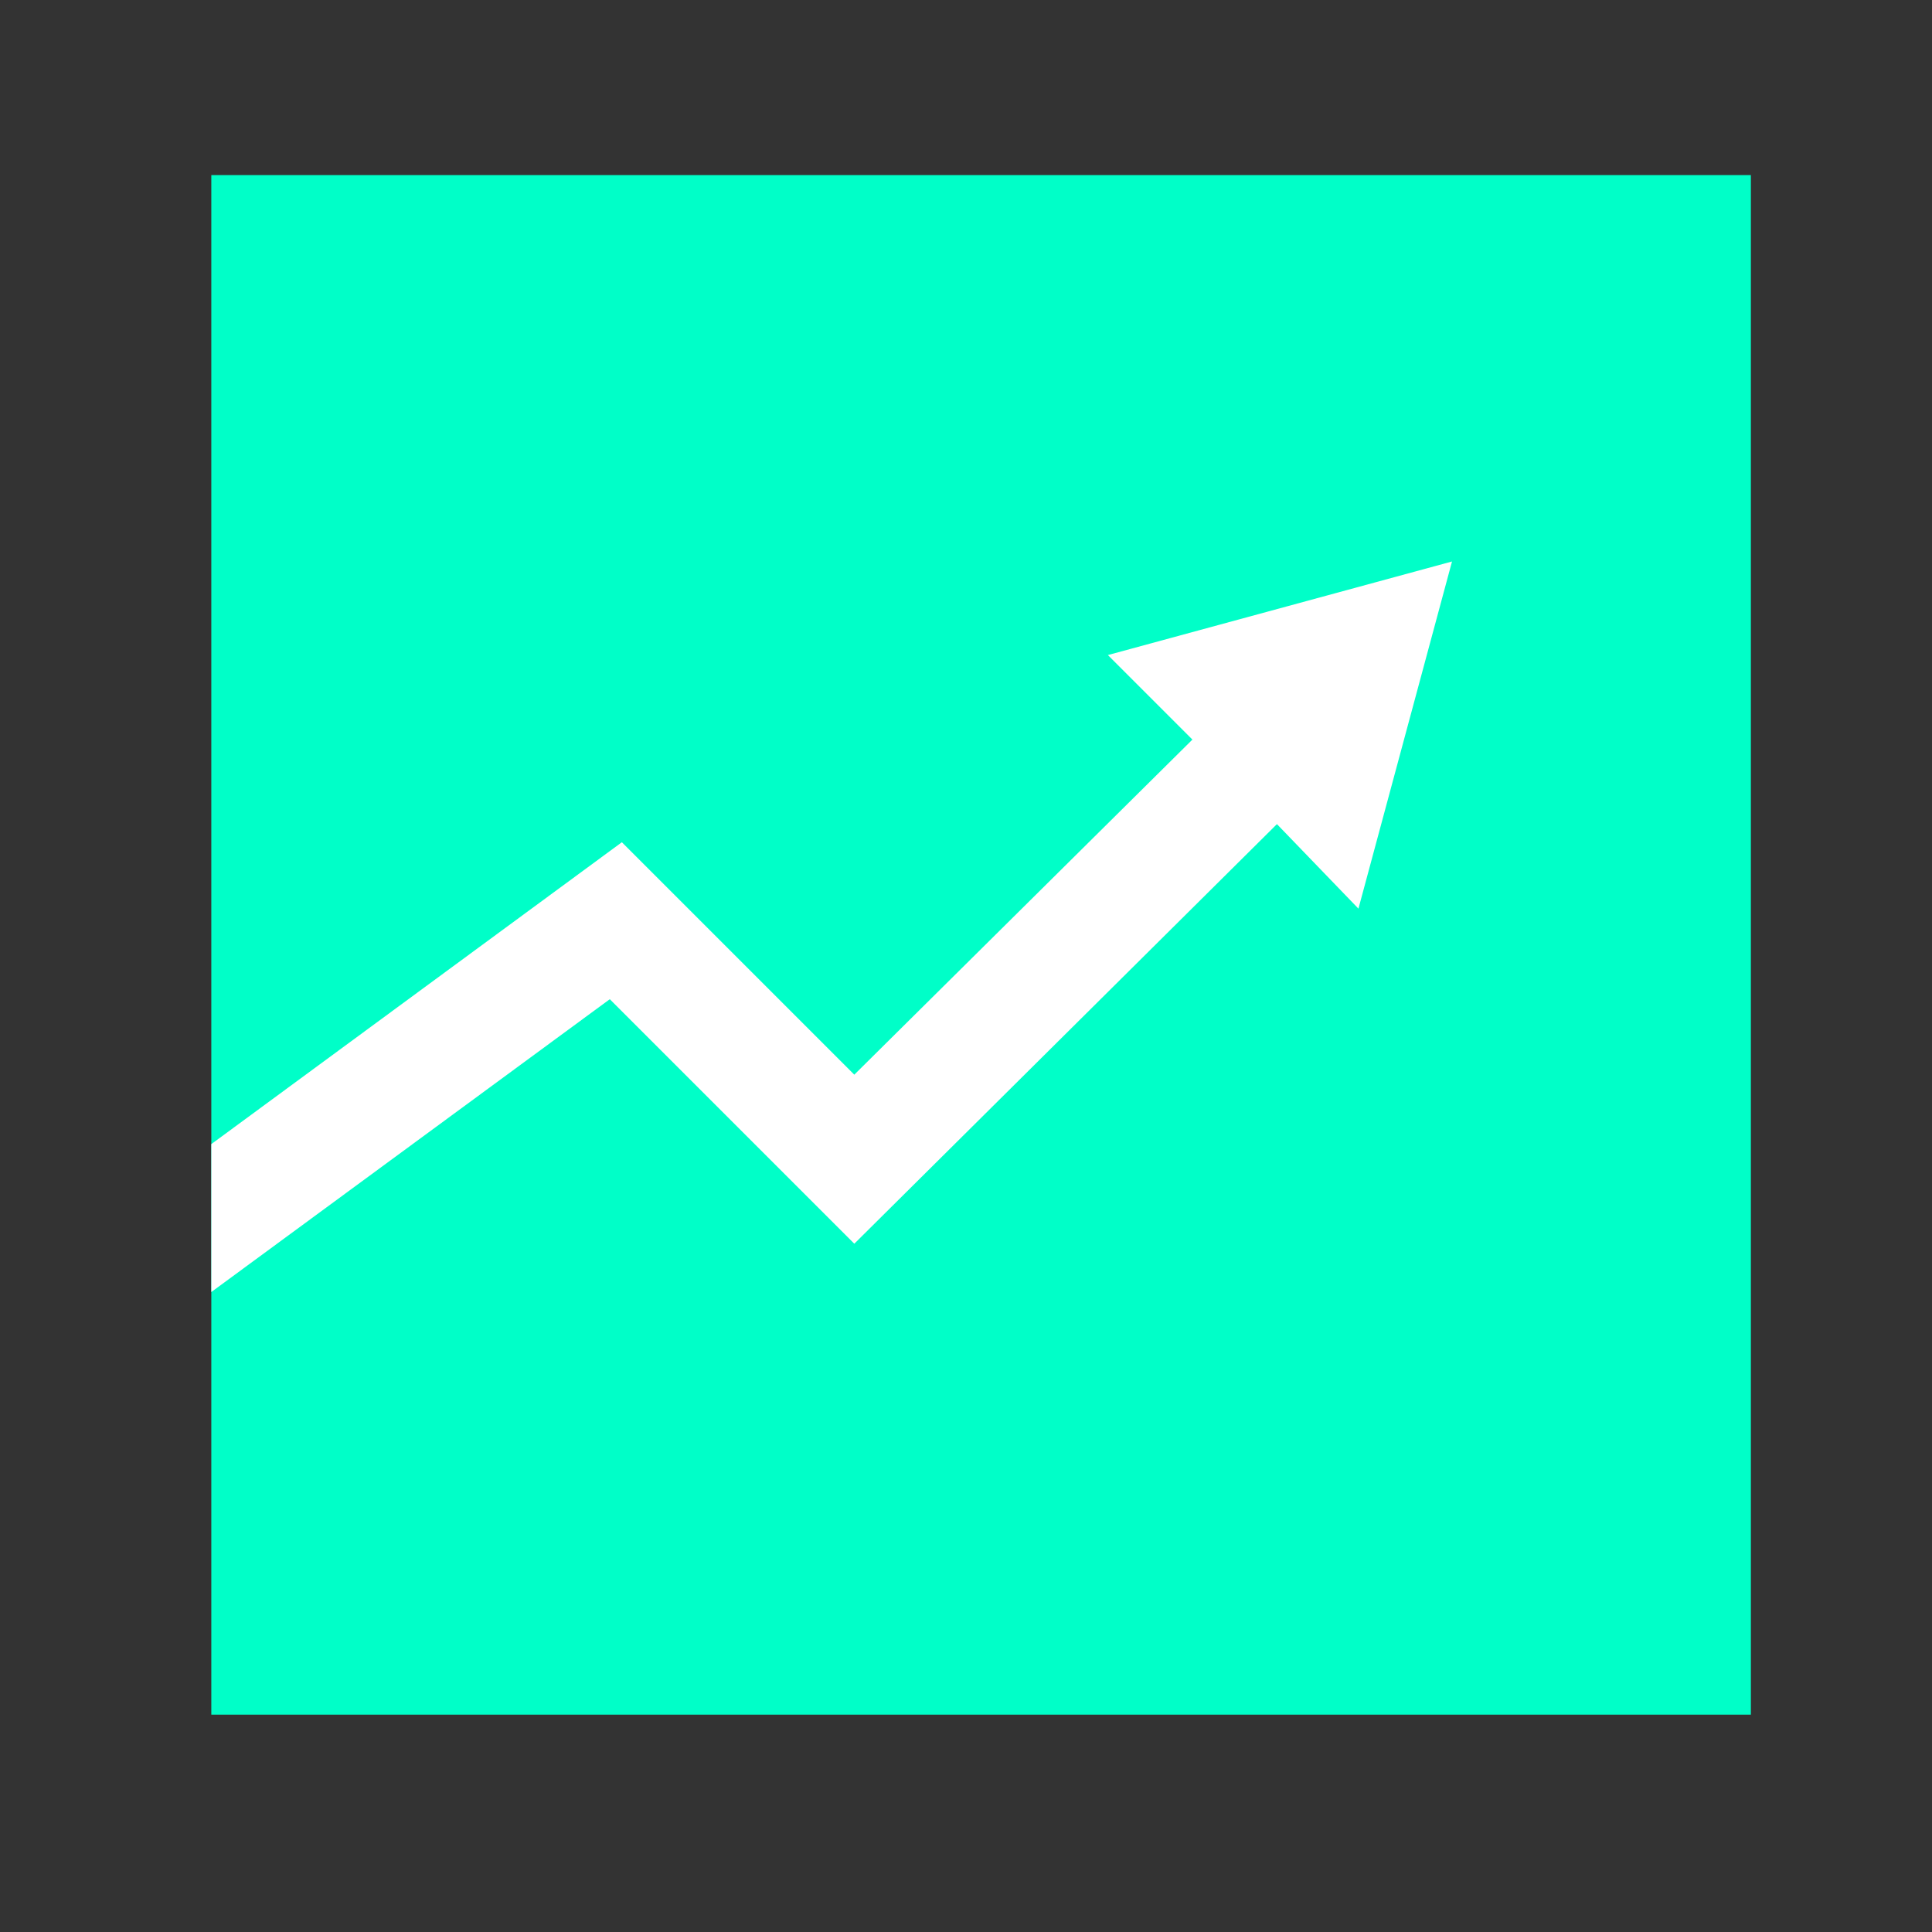
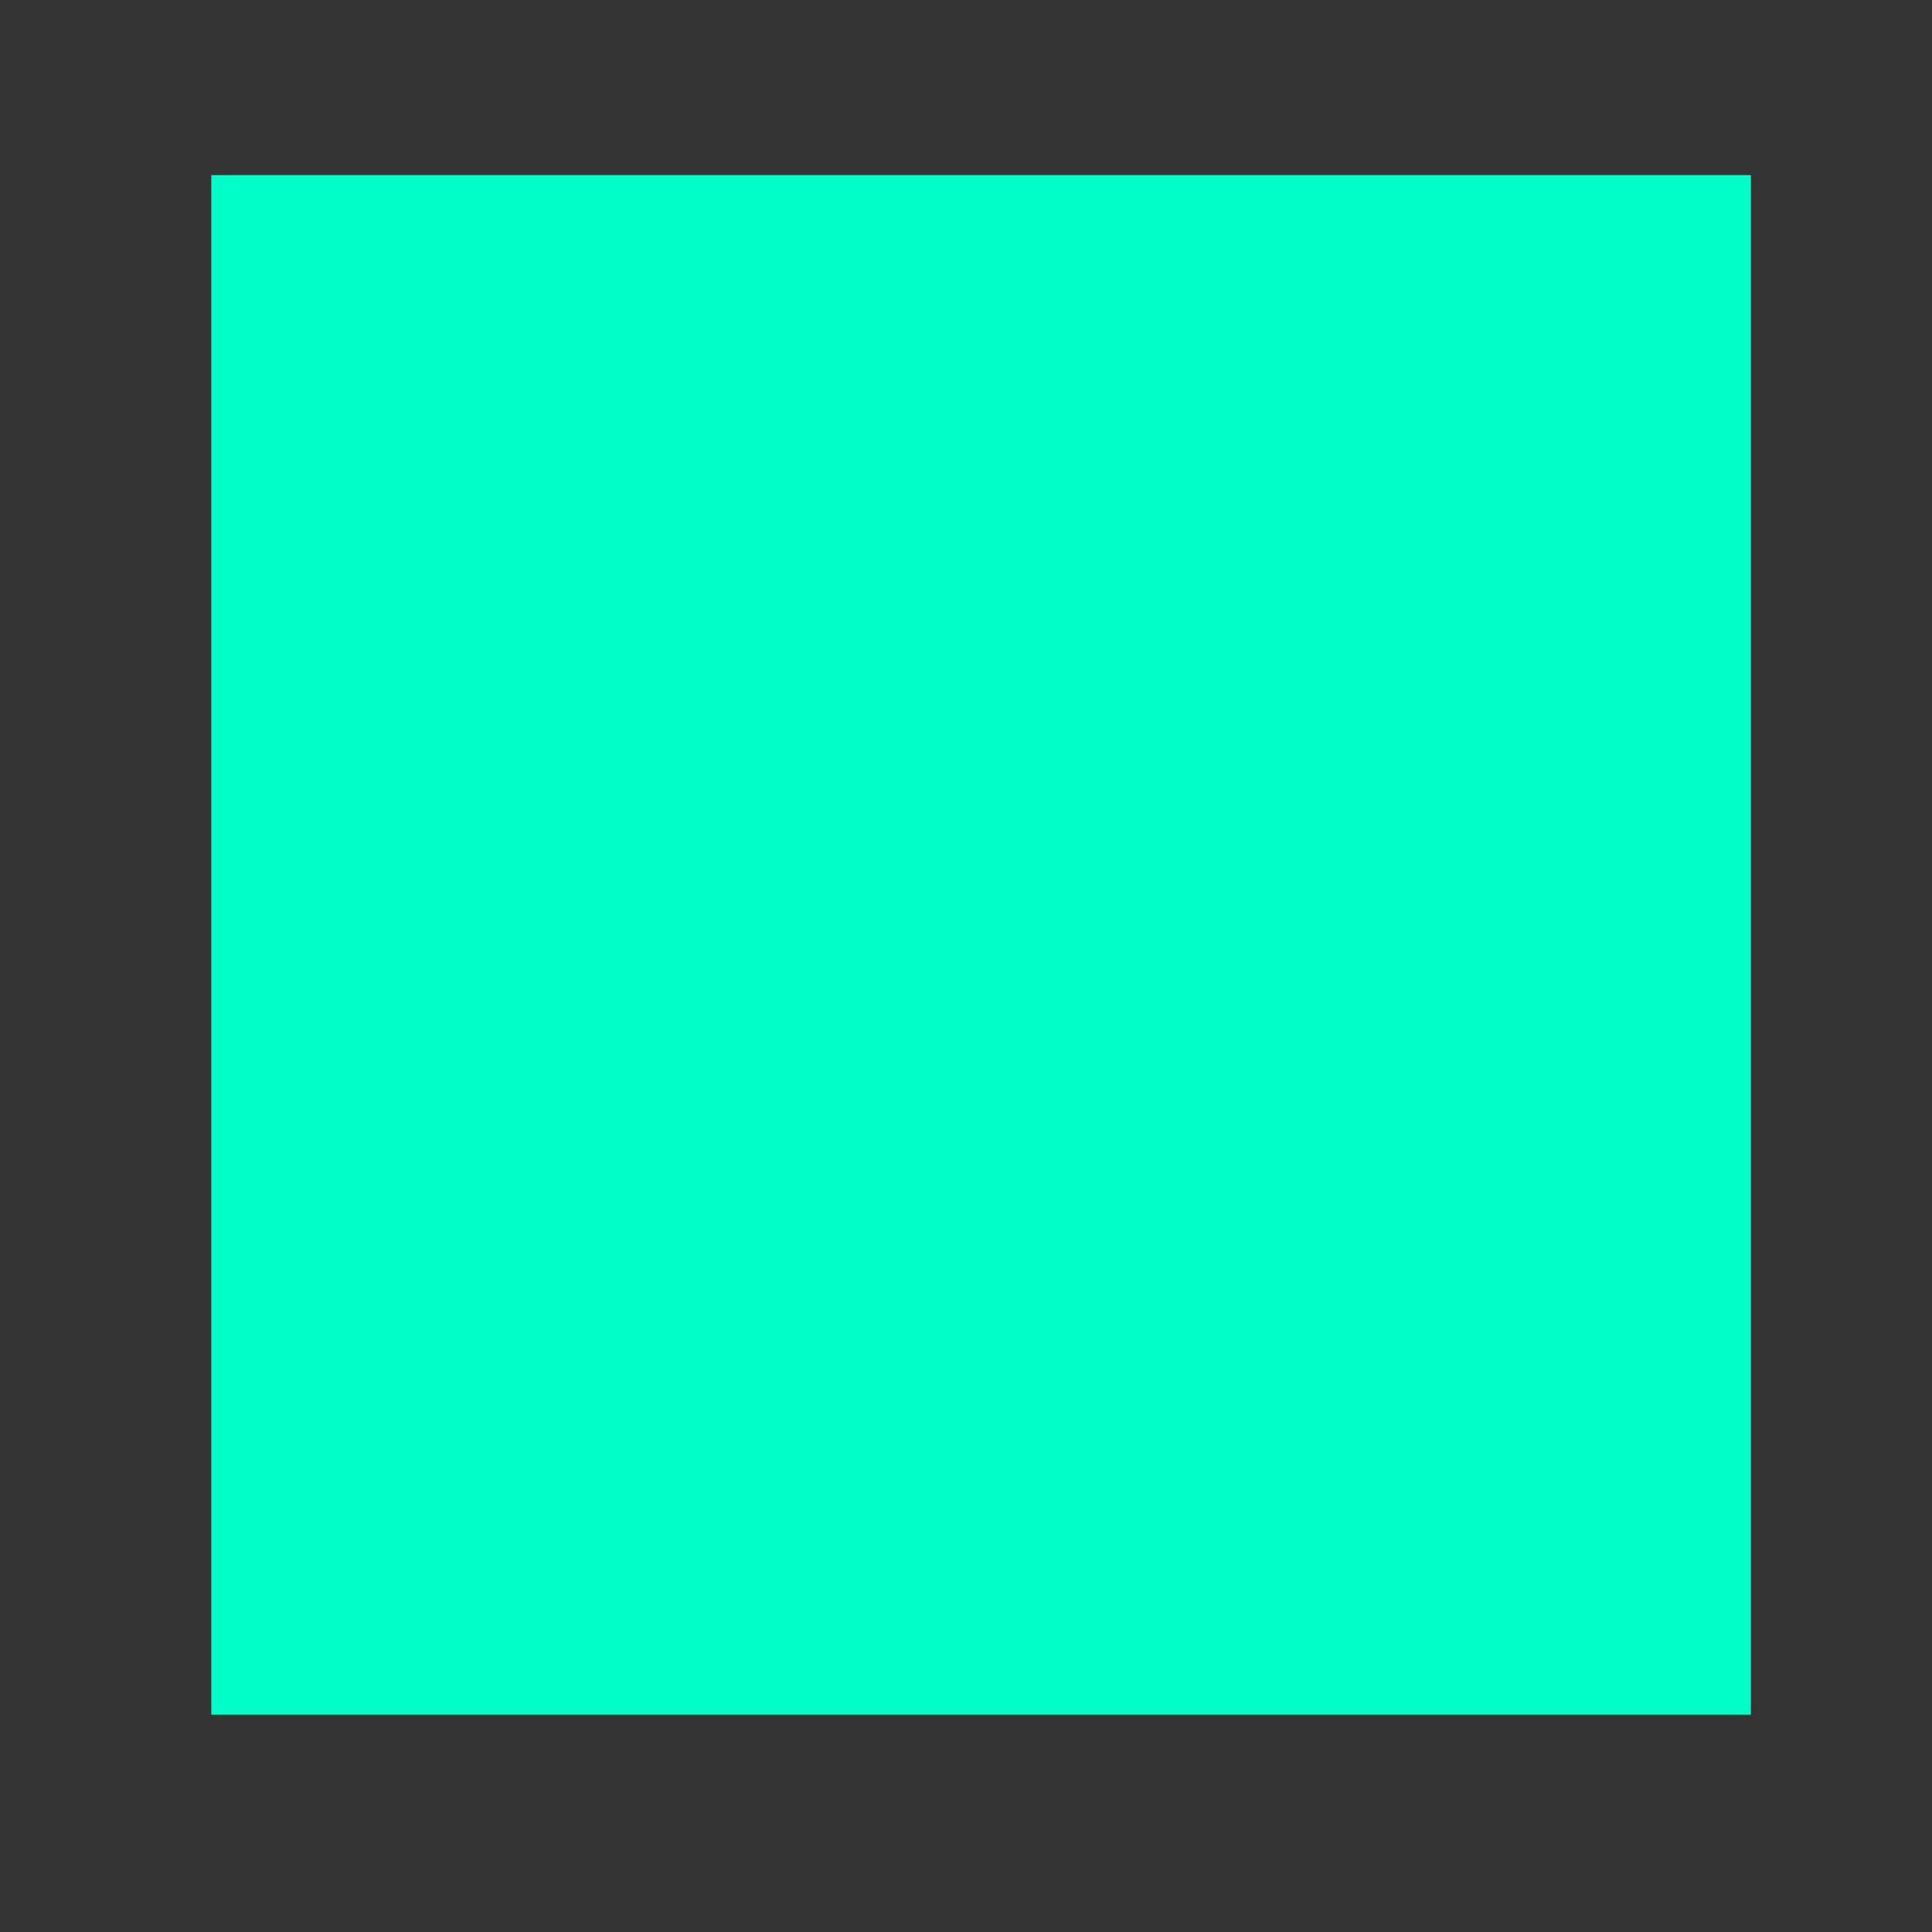
<svg xmlns="http://www.w3.org/2000/svg" version="1.1" id="Layer_1" x="0px" y="0px" viewBox="0 0 64 64" style="enable-background:new 0 0 64 64;" xml:space="preserve">
  <rect x="0" y="0" width="64" height="64" fill="#333333" stroke="none" />
  <style type="text/css">
	.st0{fill:#00FFC8;}
	.st1{fill:#FFFFFF;}
</style>
  <rect x="7" y="5.8" class="st0" width="51" height="51" />
-   <polygon class="st1" points="36.7,21.7 39.5,24.5 28.3,35.6 20.6,27.9 7,37.9 7,38 7,43 7,42.8 20.2,33.1 28.3,41.2 42.3,27.3   45,30.1 48.1,18.6 " />
</svg>